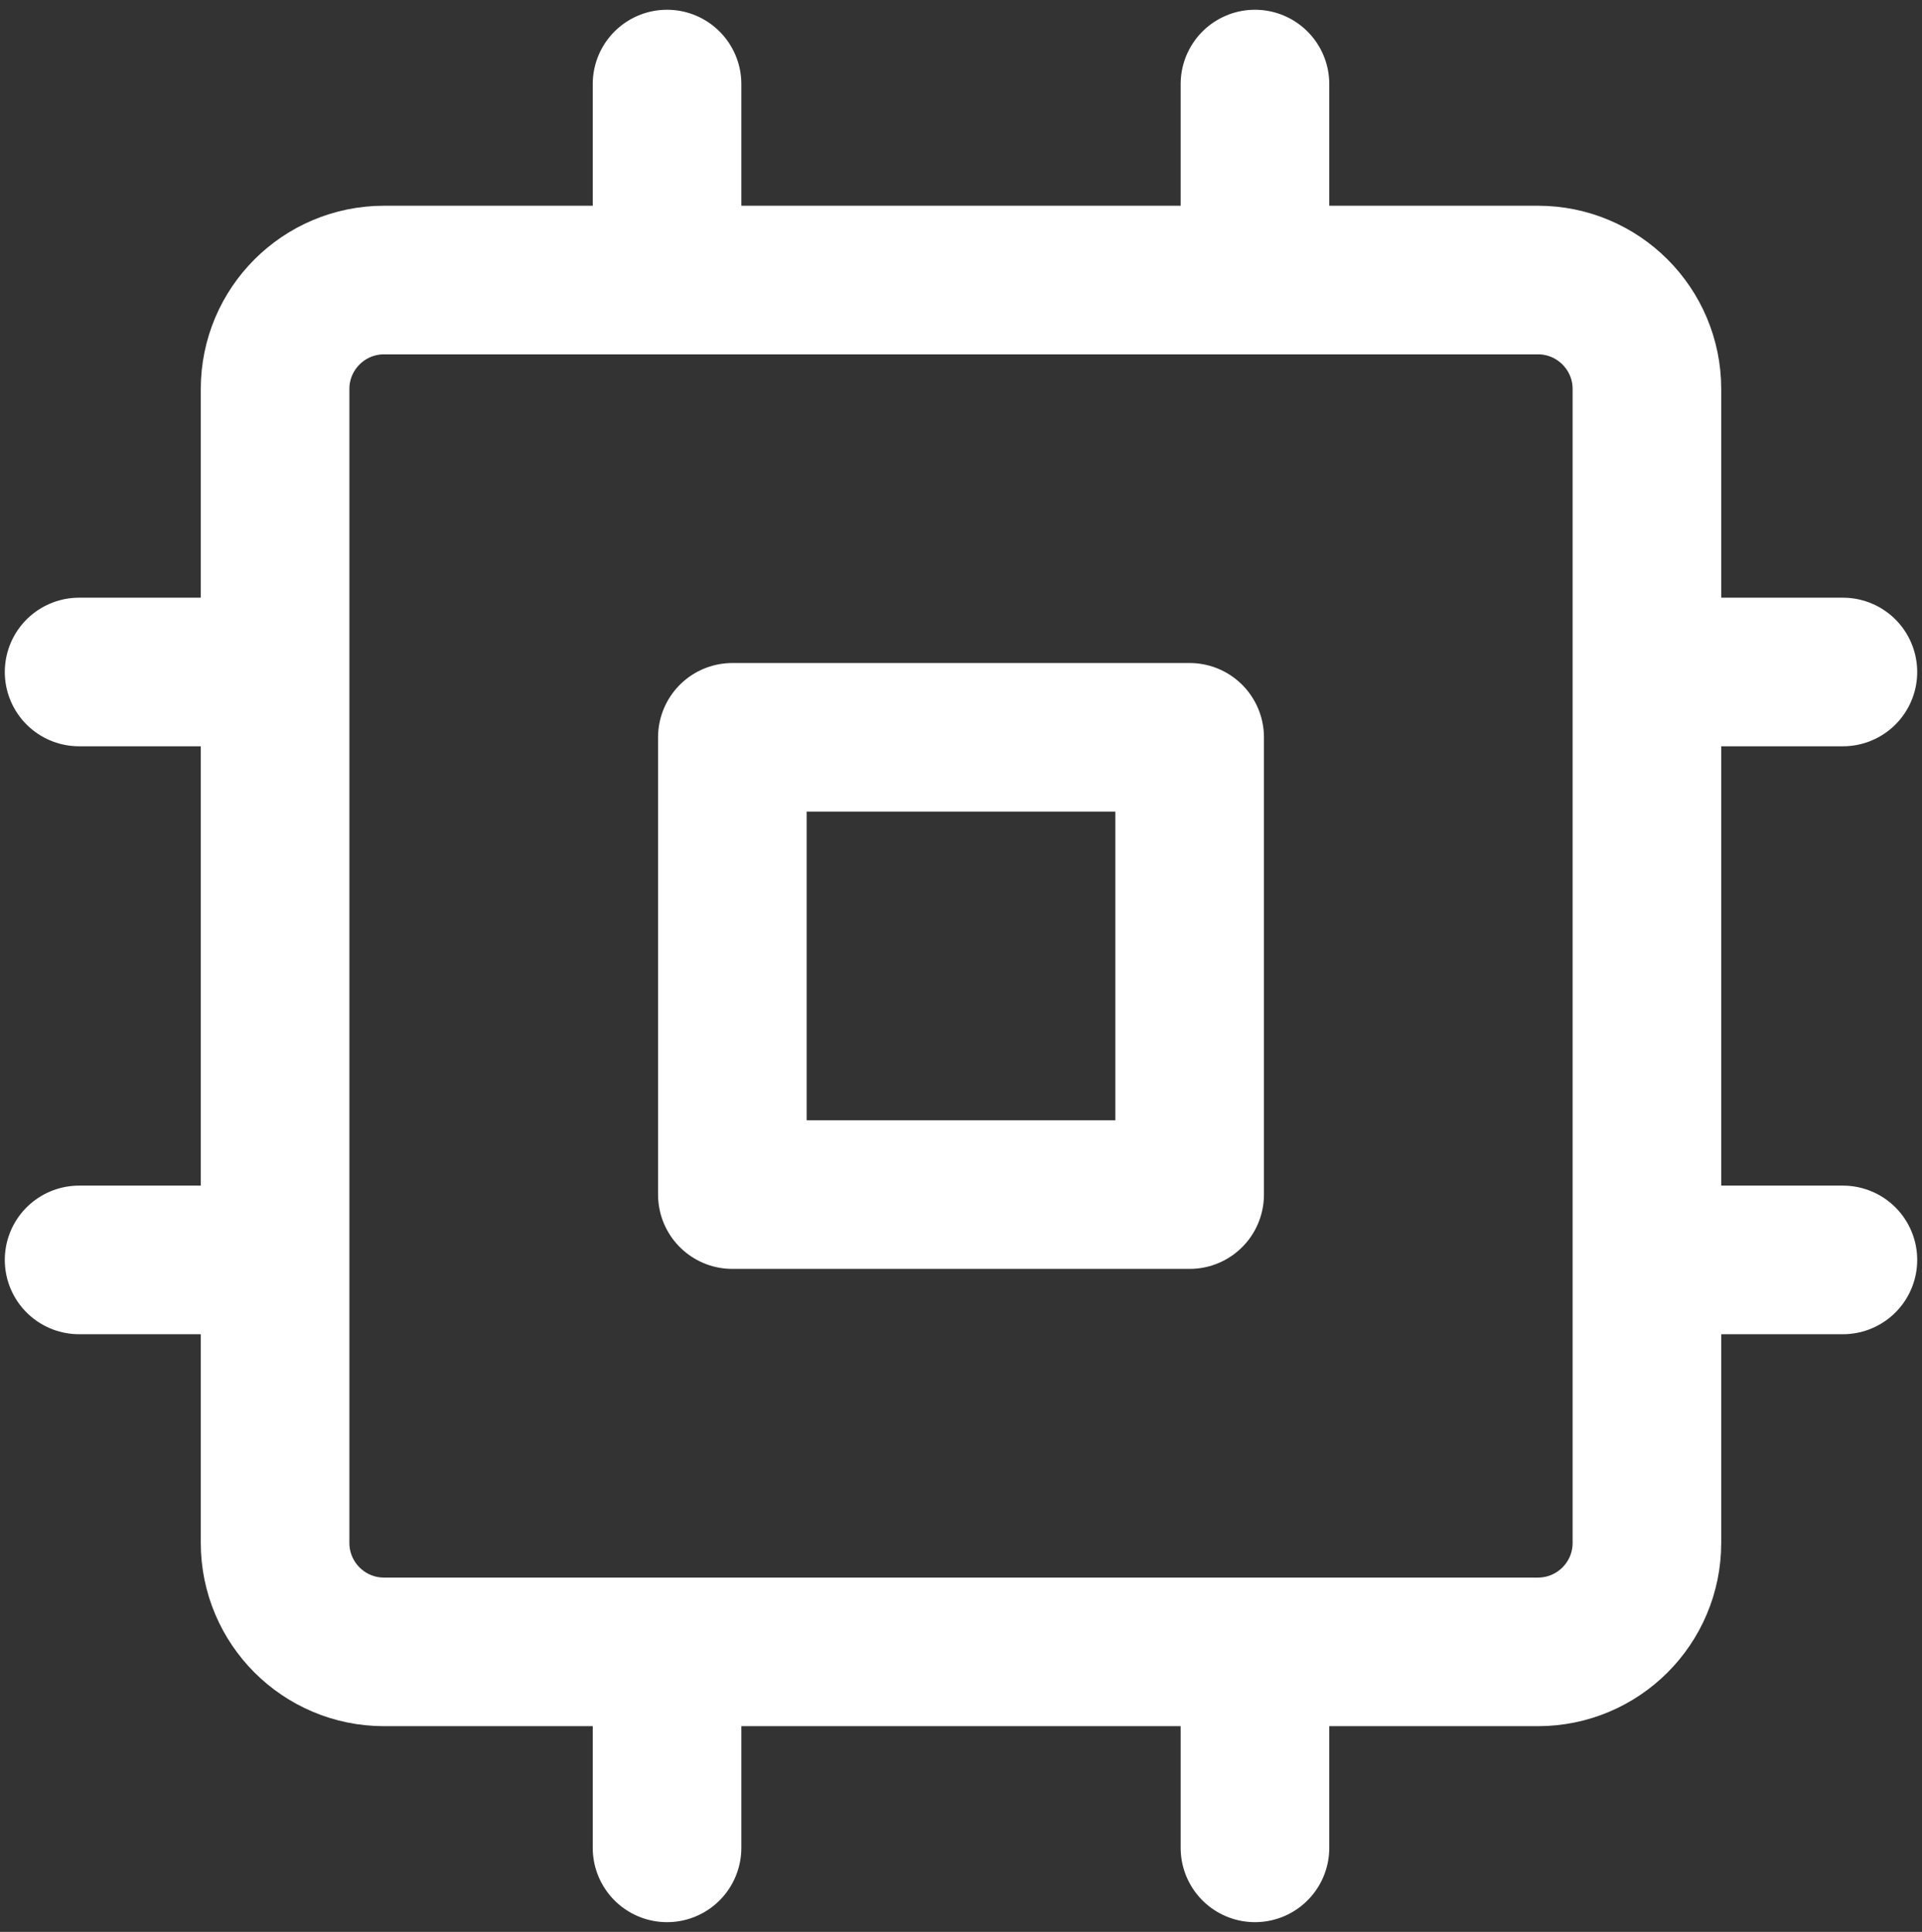
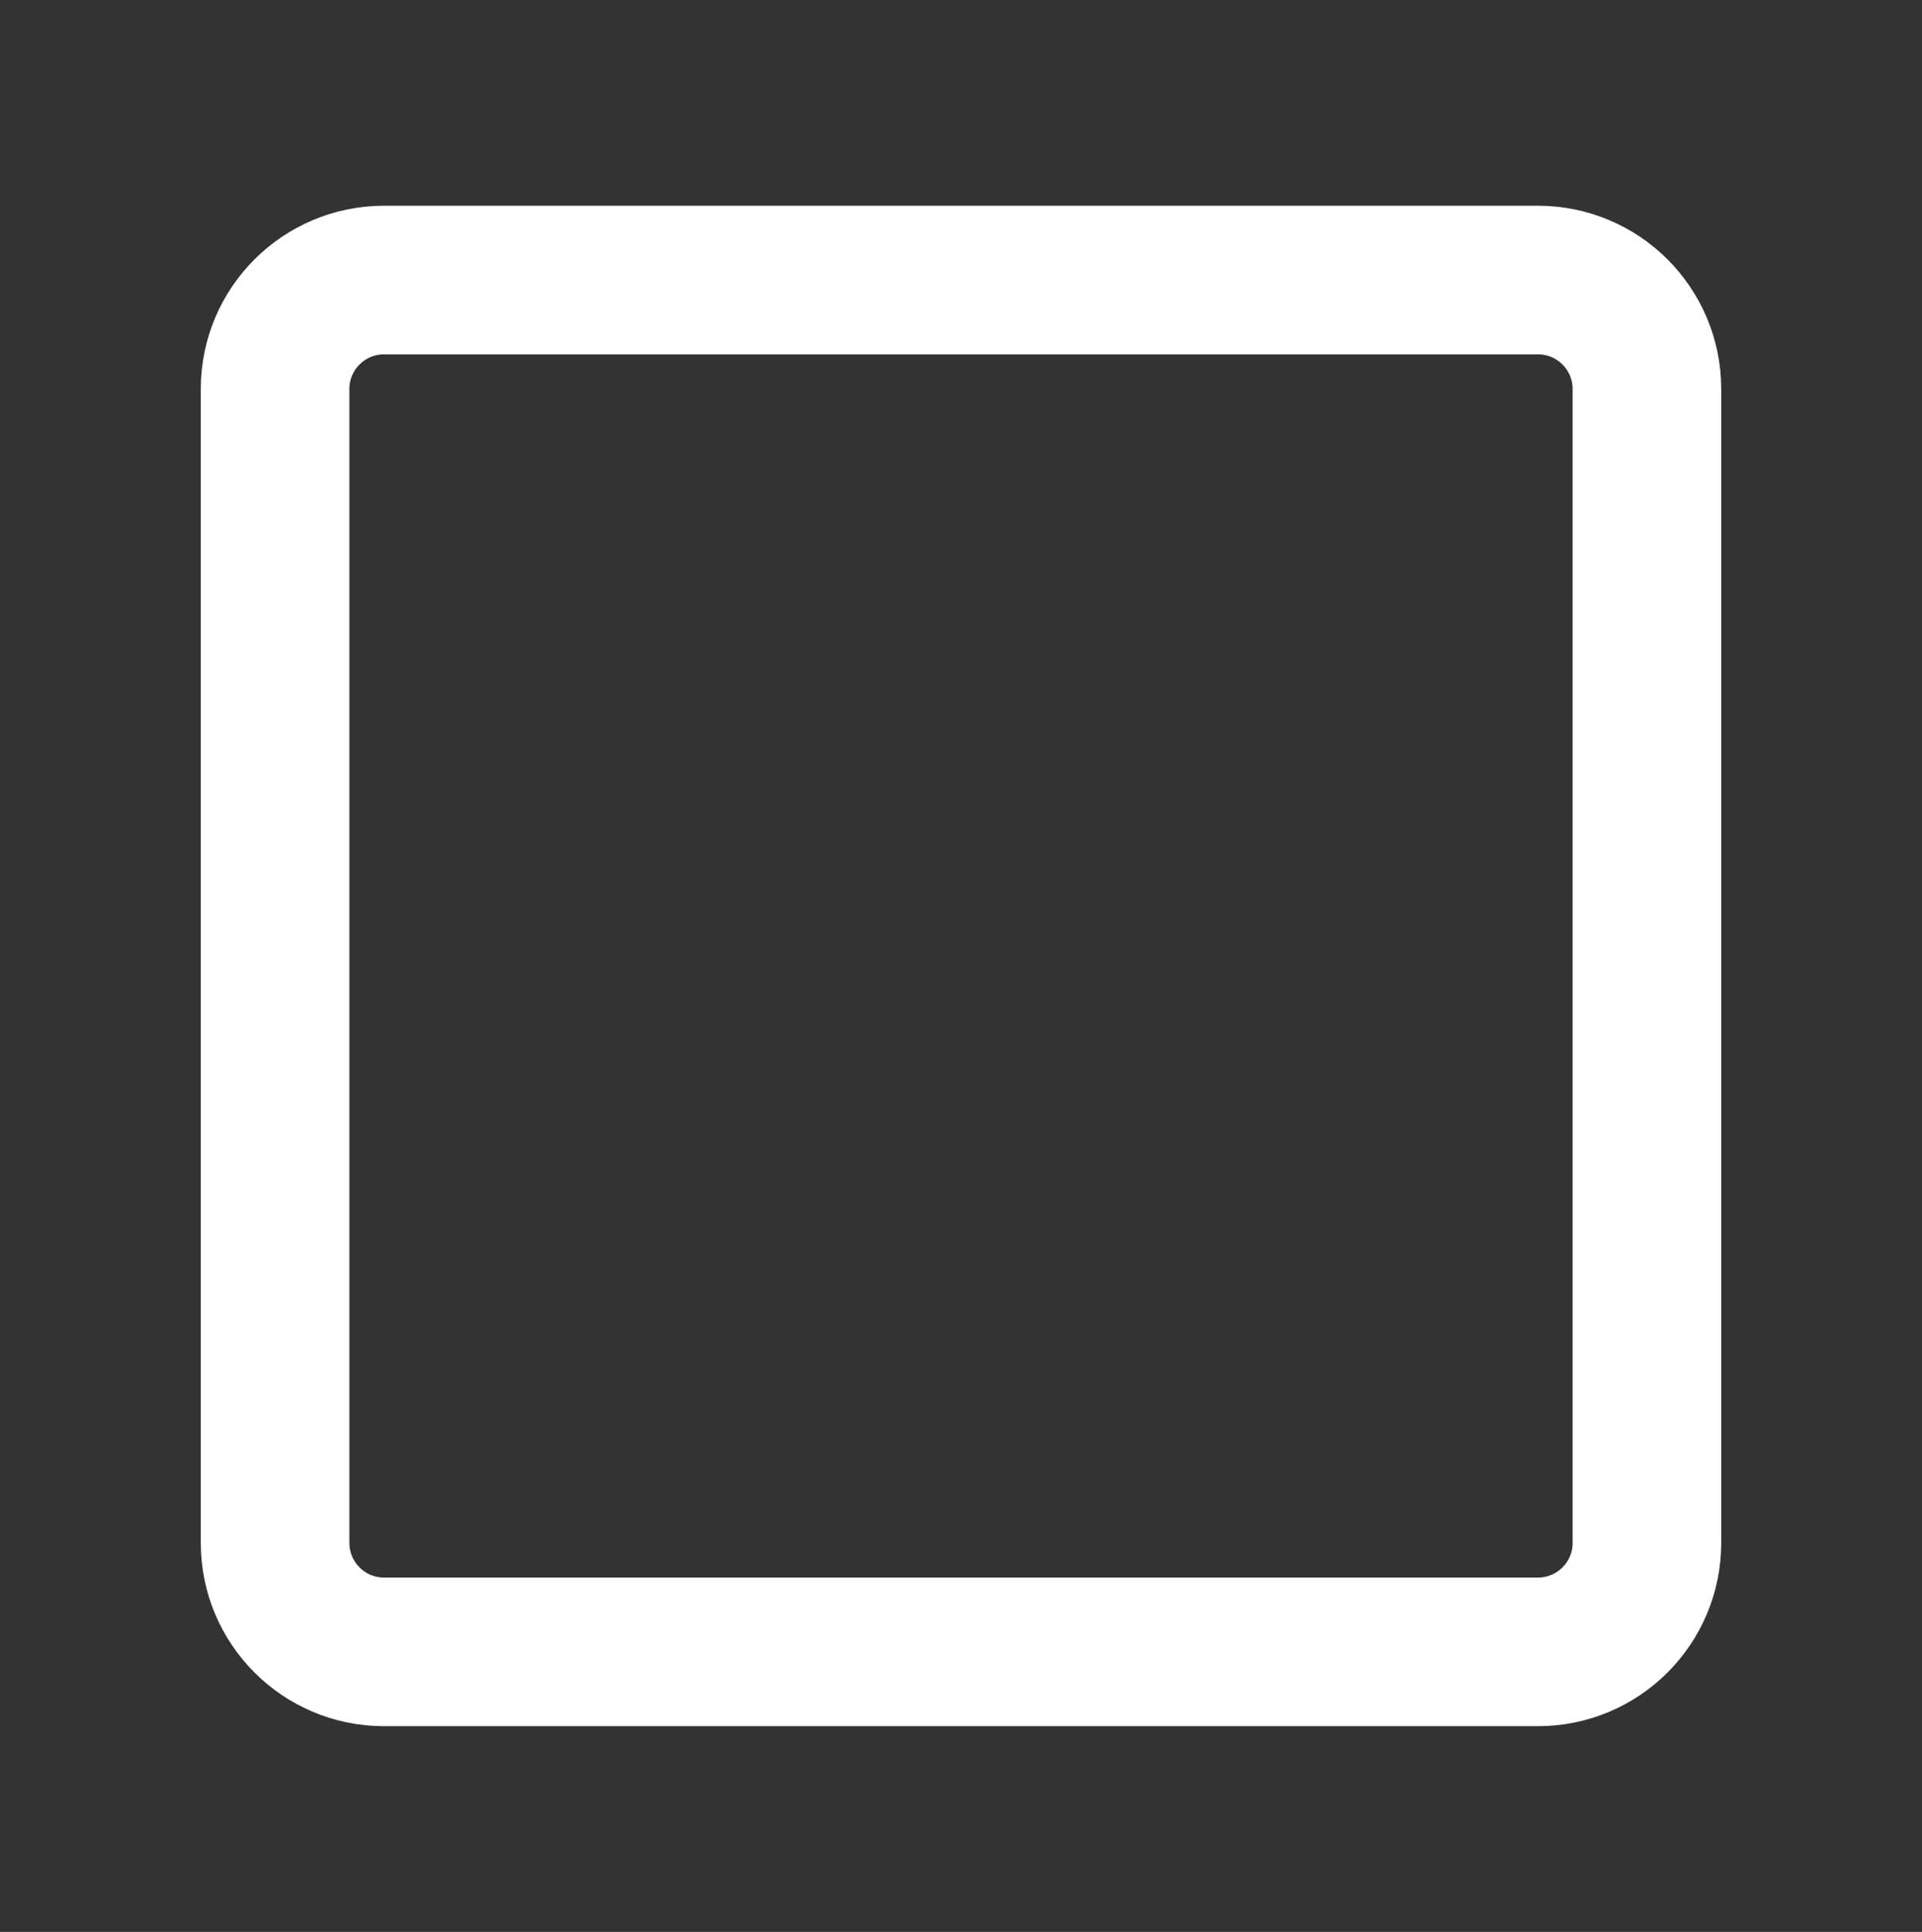
<svg xmlns="http://www.w3.org/2000/svg" width="194" height="195" viewBox="0 0 194 195" fill="none">
  <rect x="0" y="0" width="194" height="195" fill="#333333" stroke="none" />
  <path d="M27.766 39.266C27.766 33.191 32.691 28.266 38.766 28.266H155.234C161.31 28.266 166.234 33.191 166.234 39.266V155.734C166.234 161.81 161.31 166.734 155.234 166.734H38.766C32.691 166.734 27.766 161.81 27.766 155.734V39.266Z" stroke="white" stroke-width="15" stroke-linecap="round" stroke-linejoin="round" />
-   <path d="M21.172 127.172H7.984M21.172 67.828H7.984M186.016 127.172H172.828M186.016 67.828H172.828M126.672 173.328V186.516M67.328 173.328V186.516M126.672 8.484V21.672M67.328 8.484V21.672M73.922 74.422H120.078V120.578H73.922V74.422Z" stroke="white" stroke-width="15" stroke-linecap="round" stroke-linejoin="round" />
</svg>